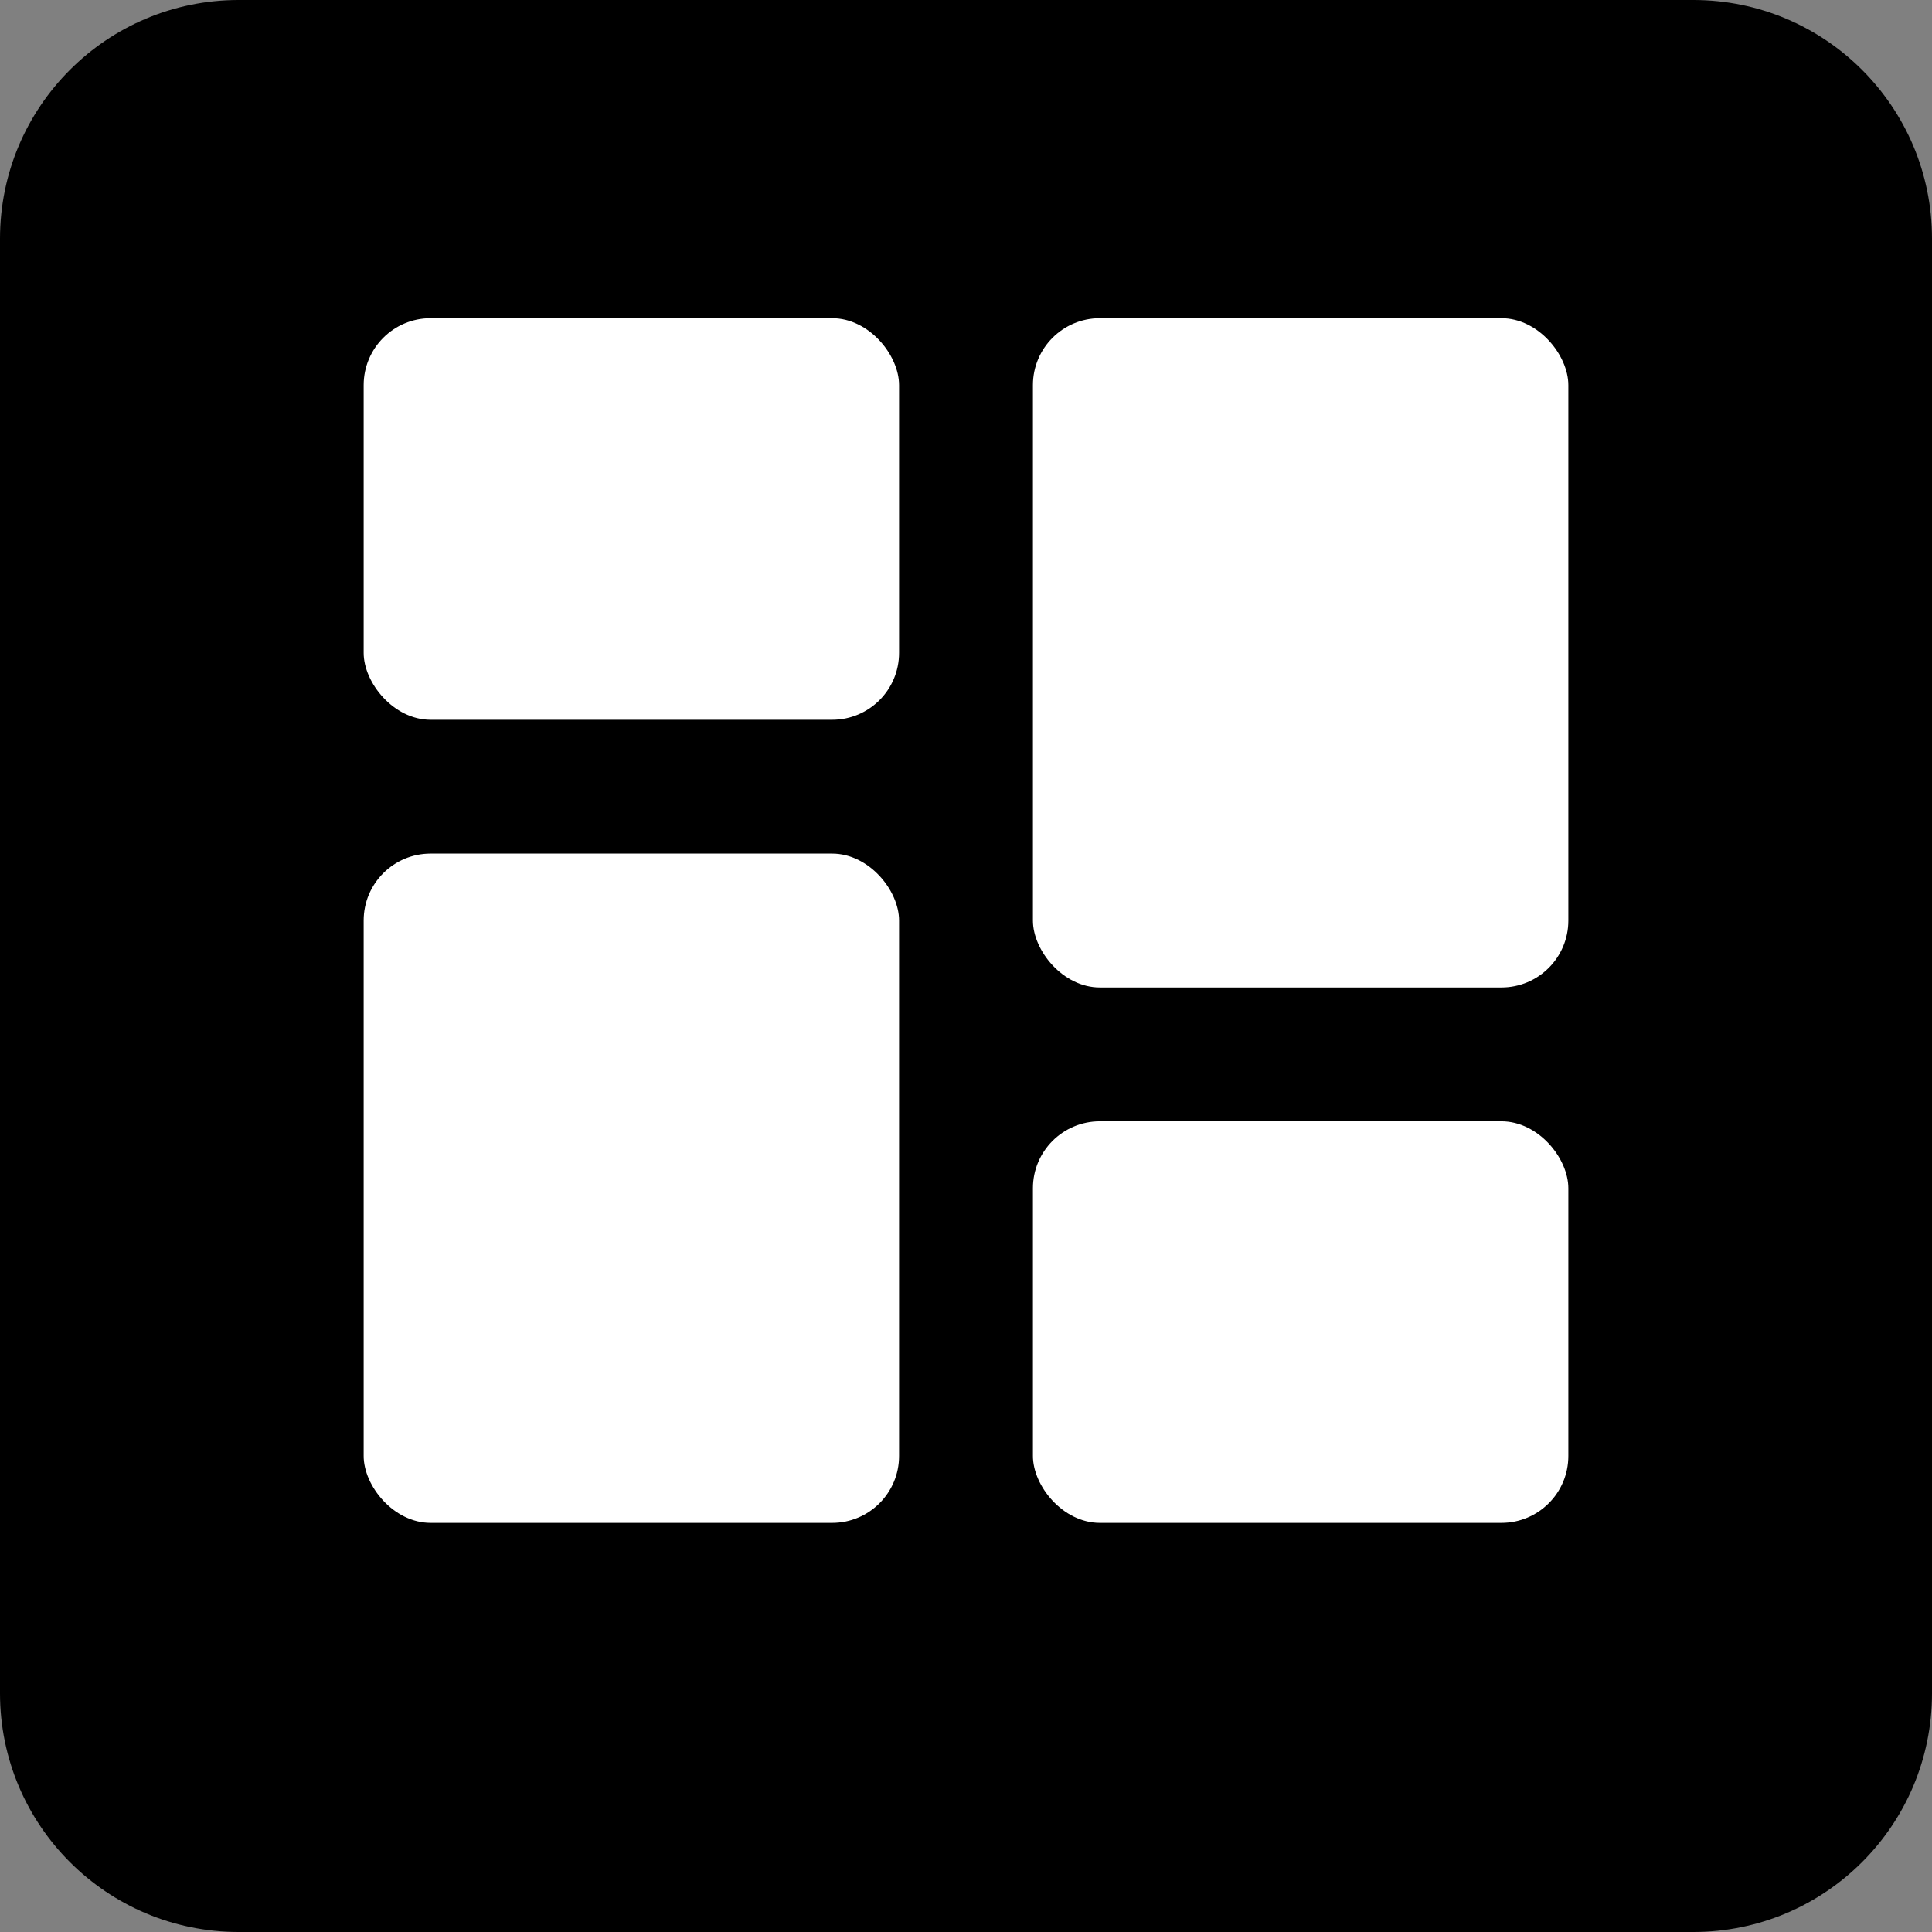
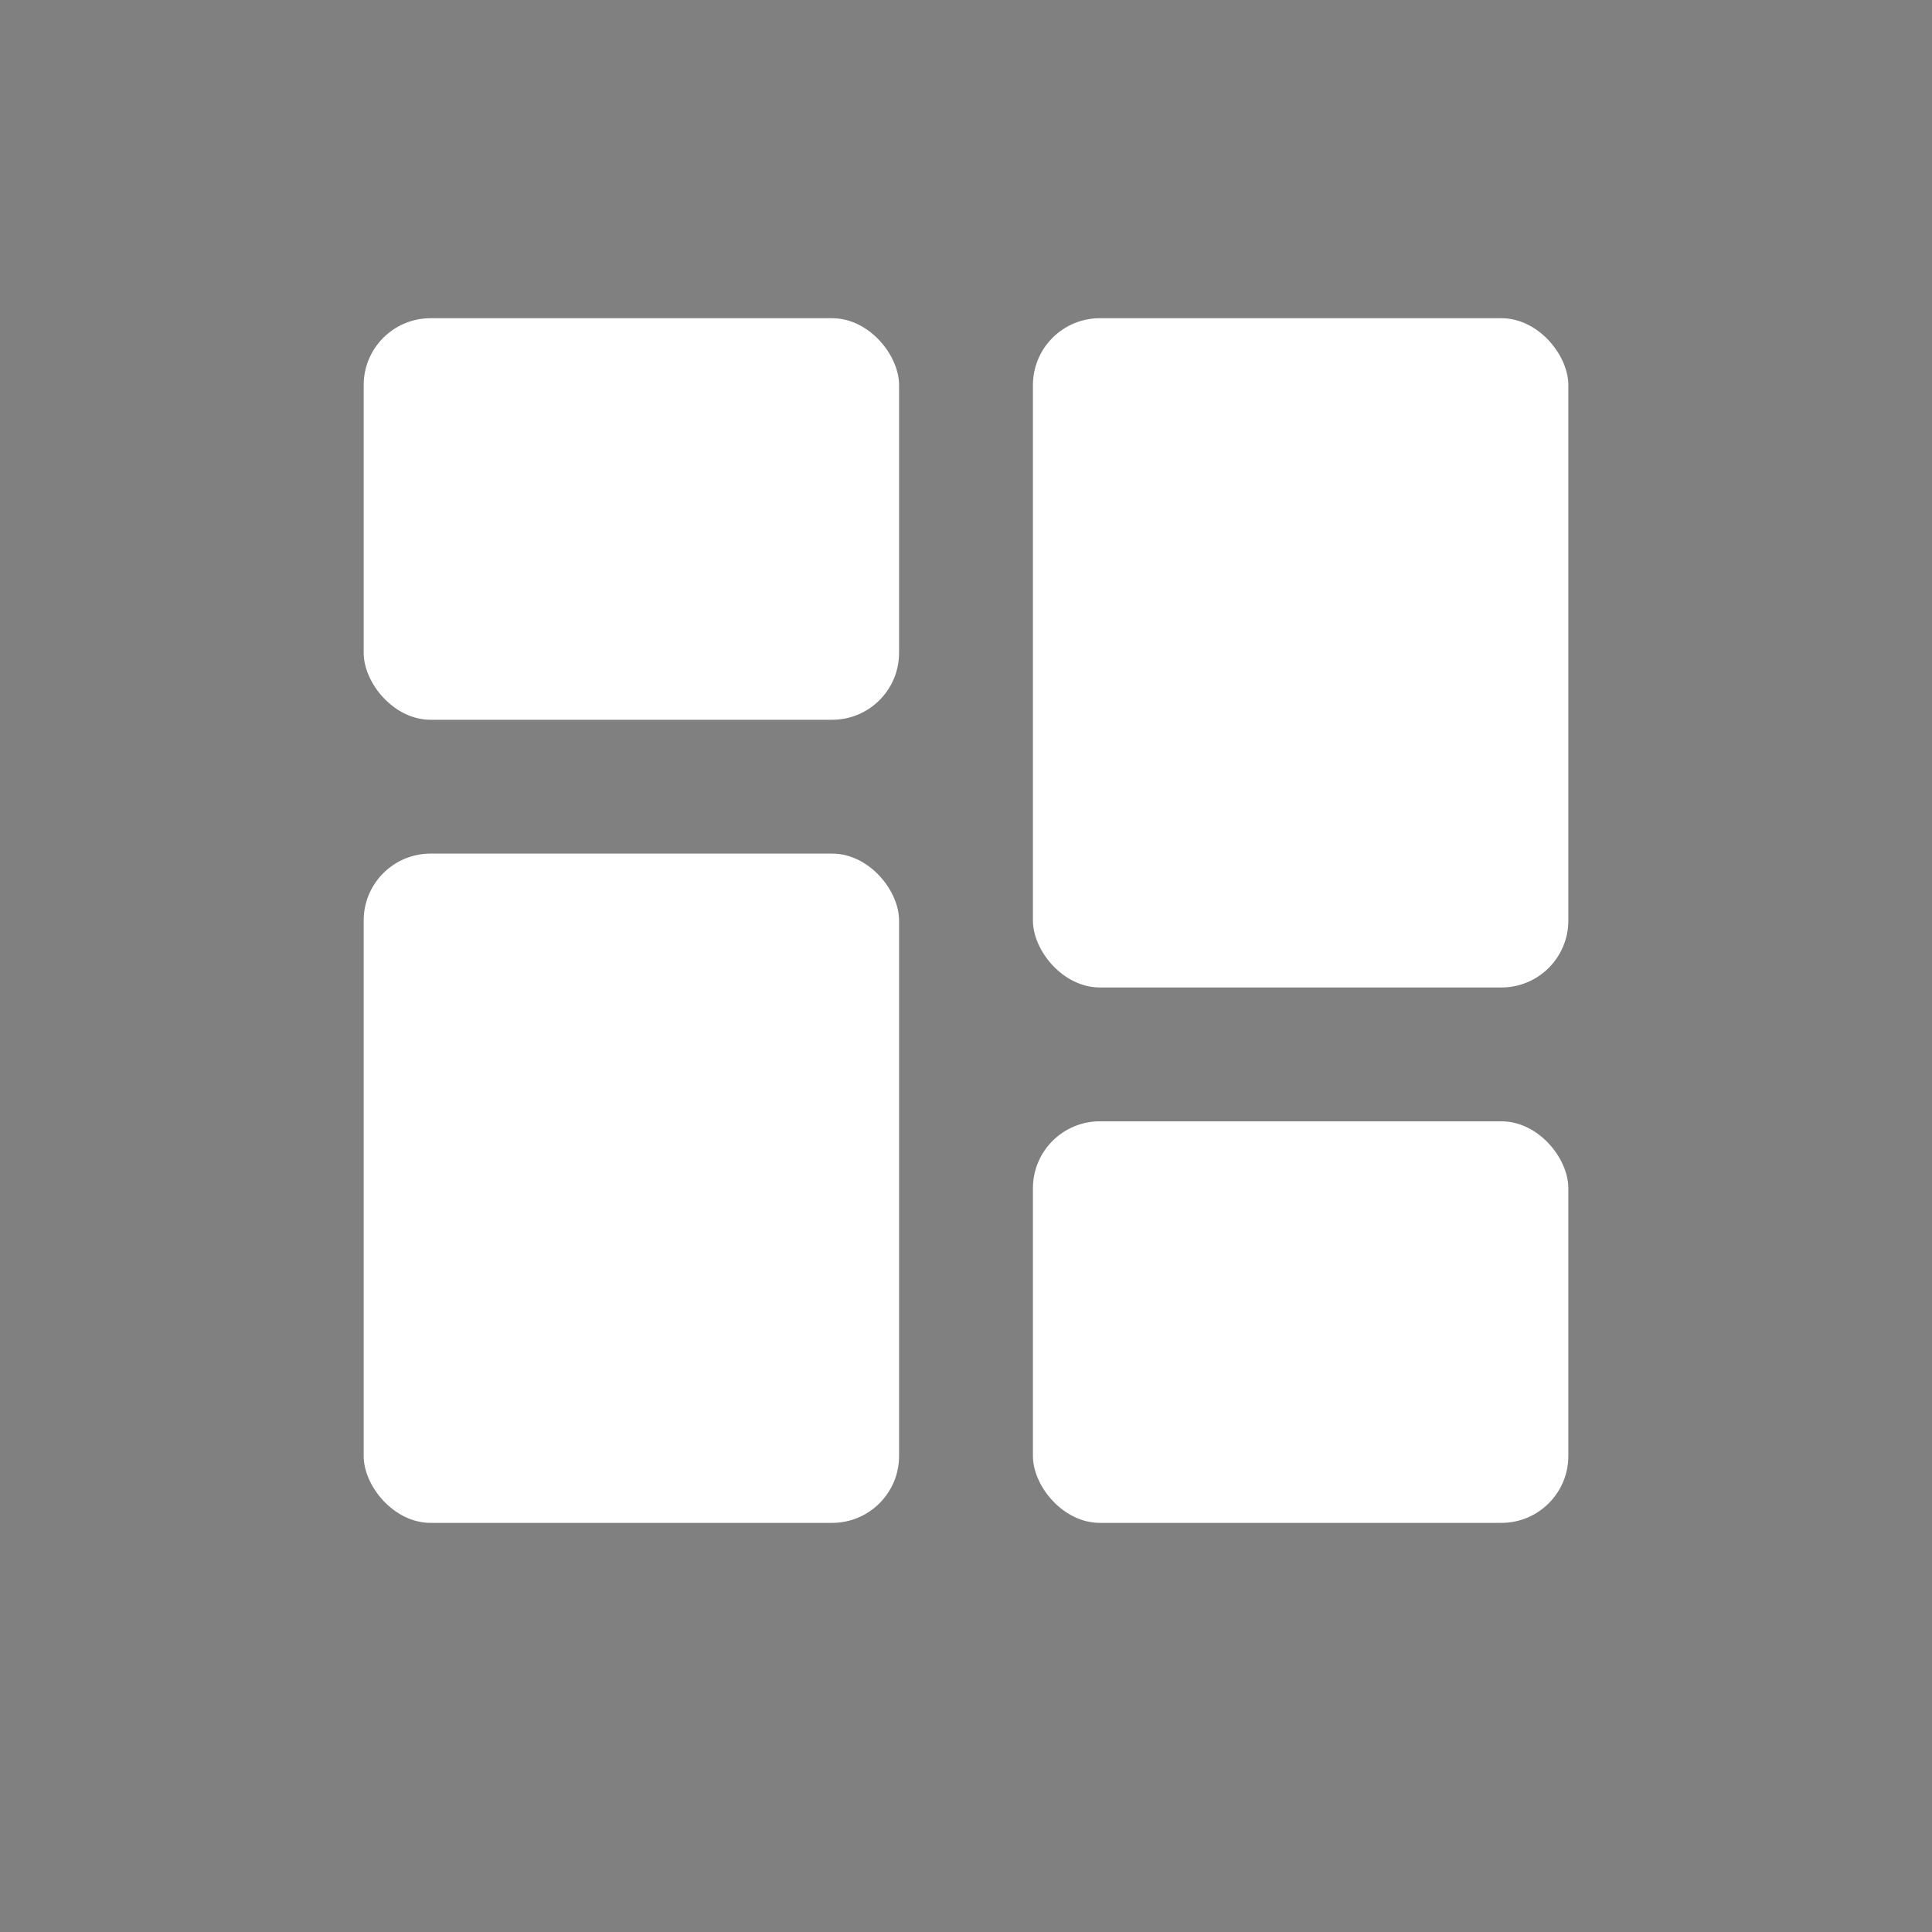
<svg xmlns="http://www.w3.org/2000/svg" width="170" height="170" viewBox="0 0 170 170" fill="none">
  <rect x="0" y="0" width="170" height="170" fill="#808080" stroke="none" />
  <g clip-path="url(#clip0_204_173)">
-     <path d="M149 0H21C9.402 0 0 9.402 0 21V149C0 160.598 9.402 170 21 170H149C160.598 170 170 160.598 170 149V21C170 9.402 160.598 0 149 0Z" fill="black" />
    <path d="M37.889 75.11H73.222C76.476 75.11 79.111 78.364 79.111 80.999V128.111C79.111 131.365 76.476 134 73.222 134H37.889C34.635 134 32 130.746 32 128.111V80.999C32 77.746 34.635 75.11 37.889 75.11Z" fill="white" />
-     <path d="M37.889 28H73.222C76.476 28 79.111 31.254 79.111 33.889V57.445C79.111 60.698 76.476 63.334 73.222 63.334H37.889C34.635 63.334 32 60.08 32 57.445V33.889C32 30.635 34.635 28 37.889 28Z" fill="white" />
+     <path d="M37.889 28H73.222C76.476 28 79.111 31.254 79.111 33.889V57.445C79.111 60.698 76.476 63.334 73.222 63.334H37.889C34.635 63.334 32 60.08 32 57.445V33.889C32 30.635 34.635 28 37.889 28" fill="white" />
    <path d="M96.778 98.666H132.112C135.365 98.666 138.001 101.92 138.001 104.555V128.111C138.001 131.365 135.365 134 132.112 134H96.778C93.525 134 90.889 130.746 90.889 128.111V104.555C90.889 101.302 93.525 98.666 96.778 98.666Z" fill="white" />
    <path d="M96.778 28H132.112C135.365 28 138.001 31.254 138.001 33.889V81C138.001 84.254 135.365 86.889 132.112 86.889H96.778C93.525 86.889 90.889 83.636 90.889 81V33.889C90.889 30.635 93.525 28 96.778 28Z" fill="white" />
  </g>
  <defs>
    <clipPath id="clip0_204_173">
      <rect width="170" height="170" fill="white" />
    </clipPath>
  </defs>
</svg>